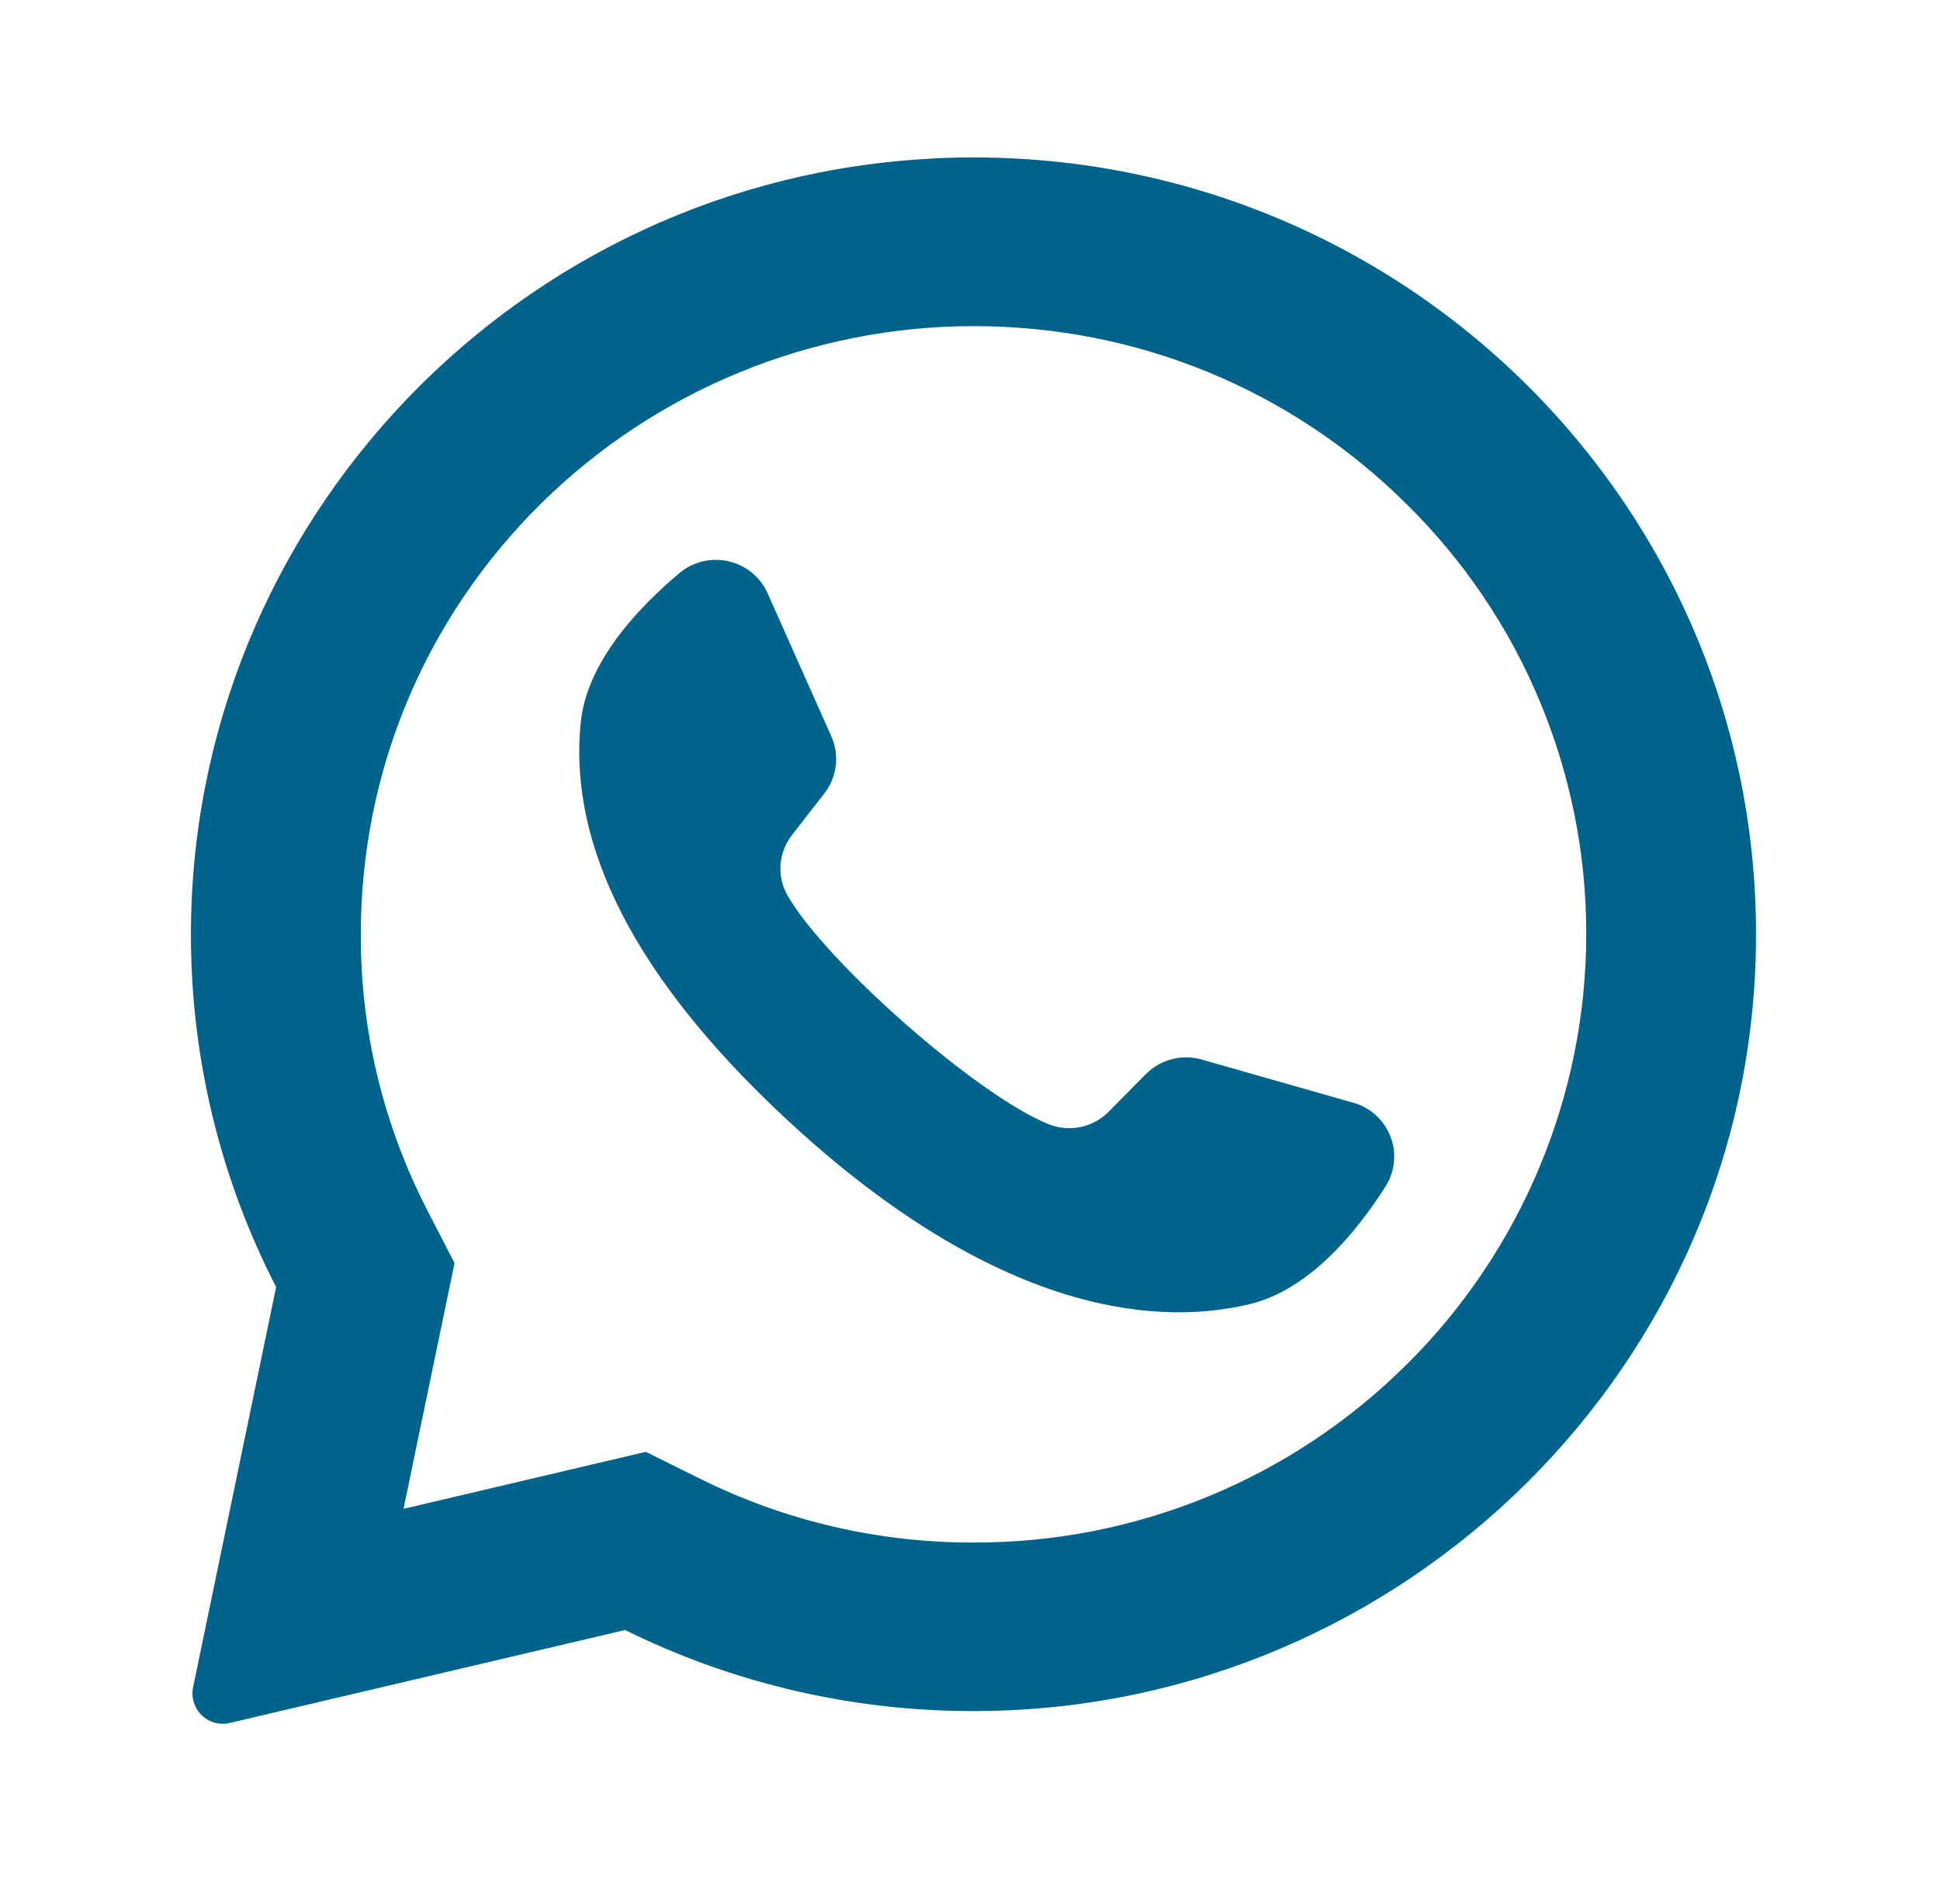
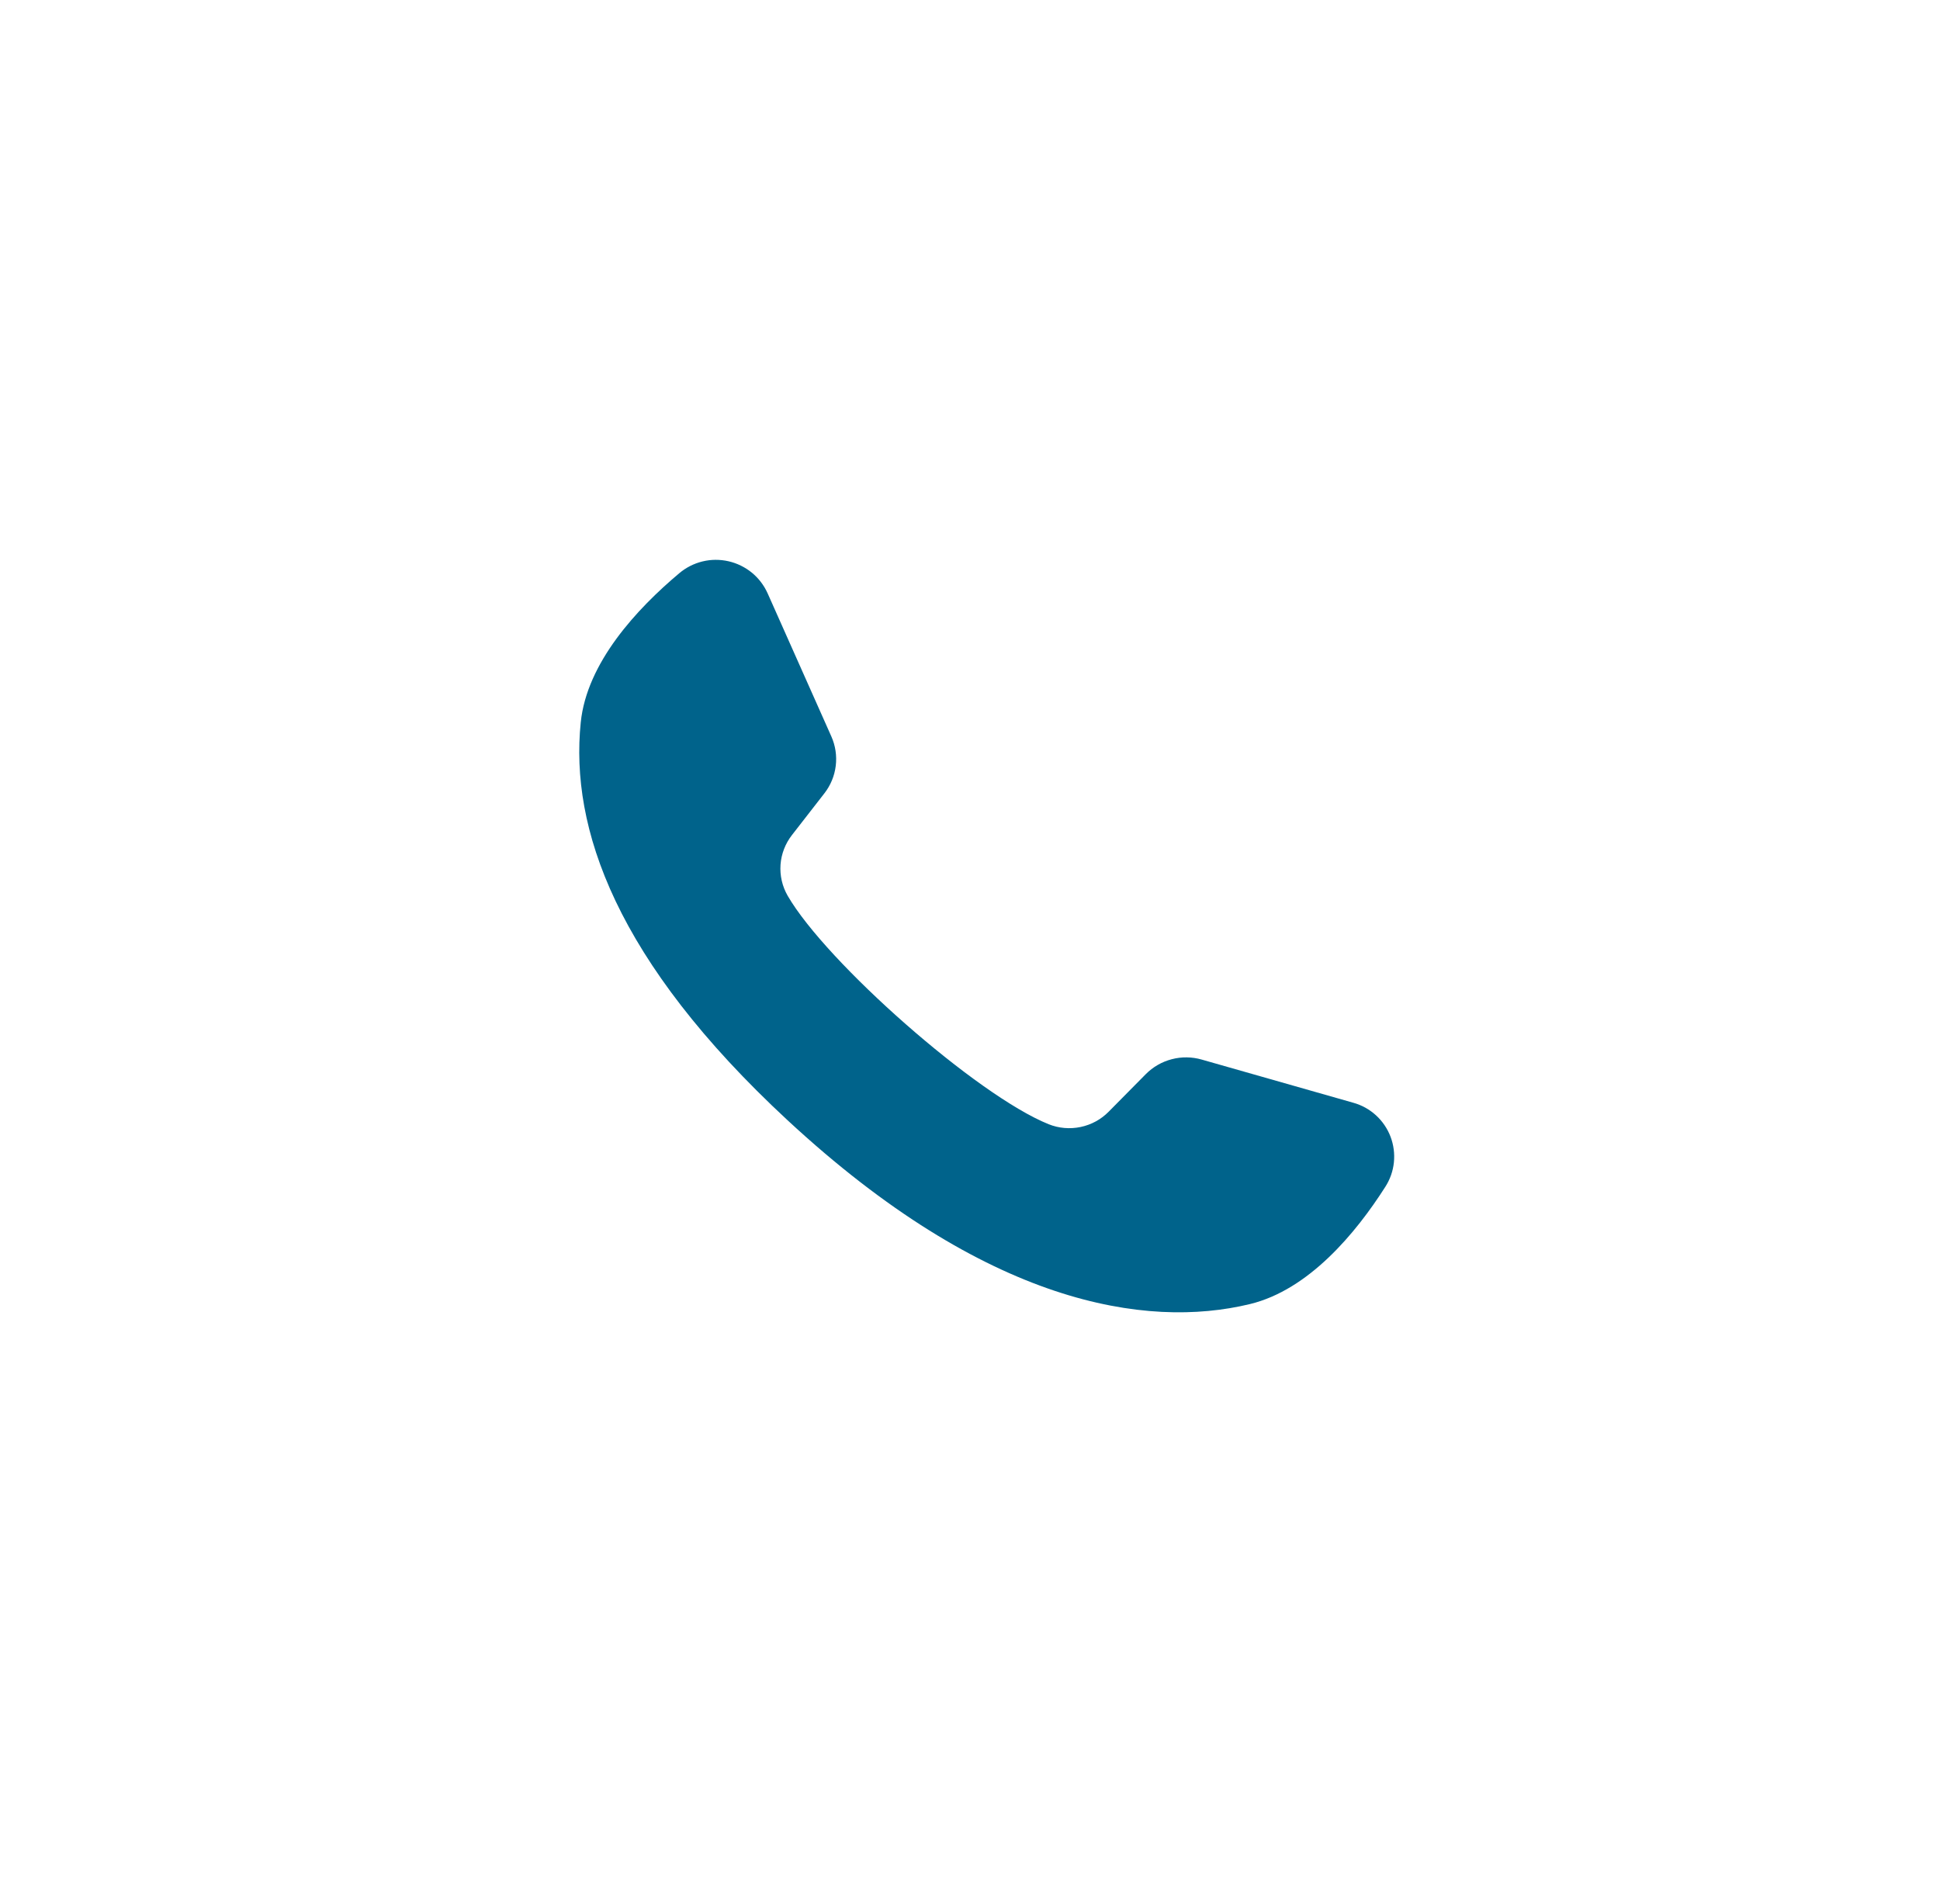
<svg xmlns="http://www.w3.org/2000/svg" width="54" height="53" viewBox="0 0 54 53" fill="none">
-   <path d="M26.033 4.411C14.432 4.957 5.28 14.548 5.315 26.077C5.321 29.47 6.134 32.814 7.686 35.831L5.374 46.976C5.346 47.115 5.353 47.259 5.396 47.395C5.438 47.531 5.514 47.654 5.616 47.752C5.719 47.851 5.844 47.922 5.981 47.959C6.119 47.997 6.263 47.999 6.401 47.965L17.399 45.379C20.312 46.818 23.51 47.588 26.758 47.633C38.615 47.815 48.499 38.468 48.868 26.704C49.266 14.087 38.781 3.805 26.033 4.408V4.411ZM39.157 37.983C37.572 39.563 35.691 40.814 33.621 41.665C31.552 42.516 29.335 42.95 27.097 42.943C24.465 42.951 21.866 42.346 19.507 41.177L17.976 40.419L11.232 42.005L12.652 35.165L11.896 33.697C10.67 31.322 10.035 28.686 10.043 26.013C10.043 21.491 11.817 17.237 15.037 14.041C18.247 10.864 22.581 9.081 27.097 9.079C31.654 9.079 35.937 10.84 39.157 14.039C40.743 15.602 42.002 17.466 42.86 19.522C43.718 21.578 44.158 23.784 44.153 26.011C44.153 30.494 42.351 34.816 39.157 37.986V37.983Z" fill="#00638b" />
  <path d="M37.669 30.7L33.45 29.498C33.178 29.42 32.89 29.416 32.616 29.488C32.342 29.559 32.092 29.703 31.893 29.904L30.861 30.948C30.648 31.165 30.376 31.313 30.078 31.375C29.781 31.437 29.472 31.411 29.19 31.298C27.195 30.496 22.996 26.791 21.924 24.936C21.773 24.674 21.705 24.373 21.726 24.072C21.748 23.771 21.86 23.483 22.046 23.245L22.946 22.087C23.119 21.865 23.229 21.601 23.263 21.321C23.297 21.042 23.255 20.758 23.14 20.501L21.366 16.516C21.266 16.294 21.116 16.097 20.927 15.942C20.737 15.788 20.515 15.679 20.277 15.625C20.039 15.571 19.791 15.572 19.554 15.63C19.316 15.688 19.096 15.8 18.909 15.957C17.731 16.947 16.333 18.448 16.165 20.114C15.865 23.049 17.133 26.747 21.926 31.191C27.464 36.323 31.901 37.002 34.787 36.306C36.426 35.912 37.737 34.333 38.56 33.041C38.692 32.836 38.774 32.603 38.799 32.361C38.824 32.118 38.792 31.873 38.706 31.646C38.619 31.418 38.48 31.213 38.3 31.049C38.12 30.885 37.904 30.765 37.669 30.7V30.7Z" fill="#00638b" />
</svg>